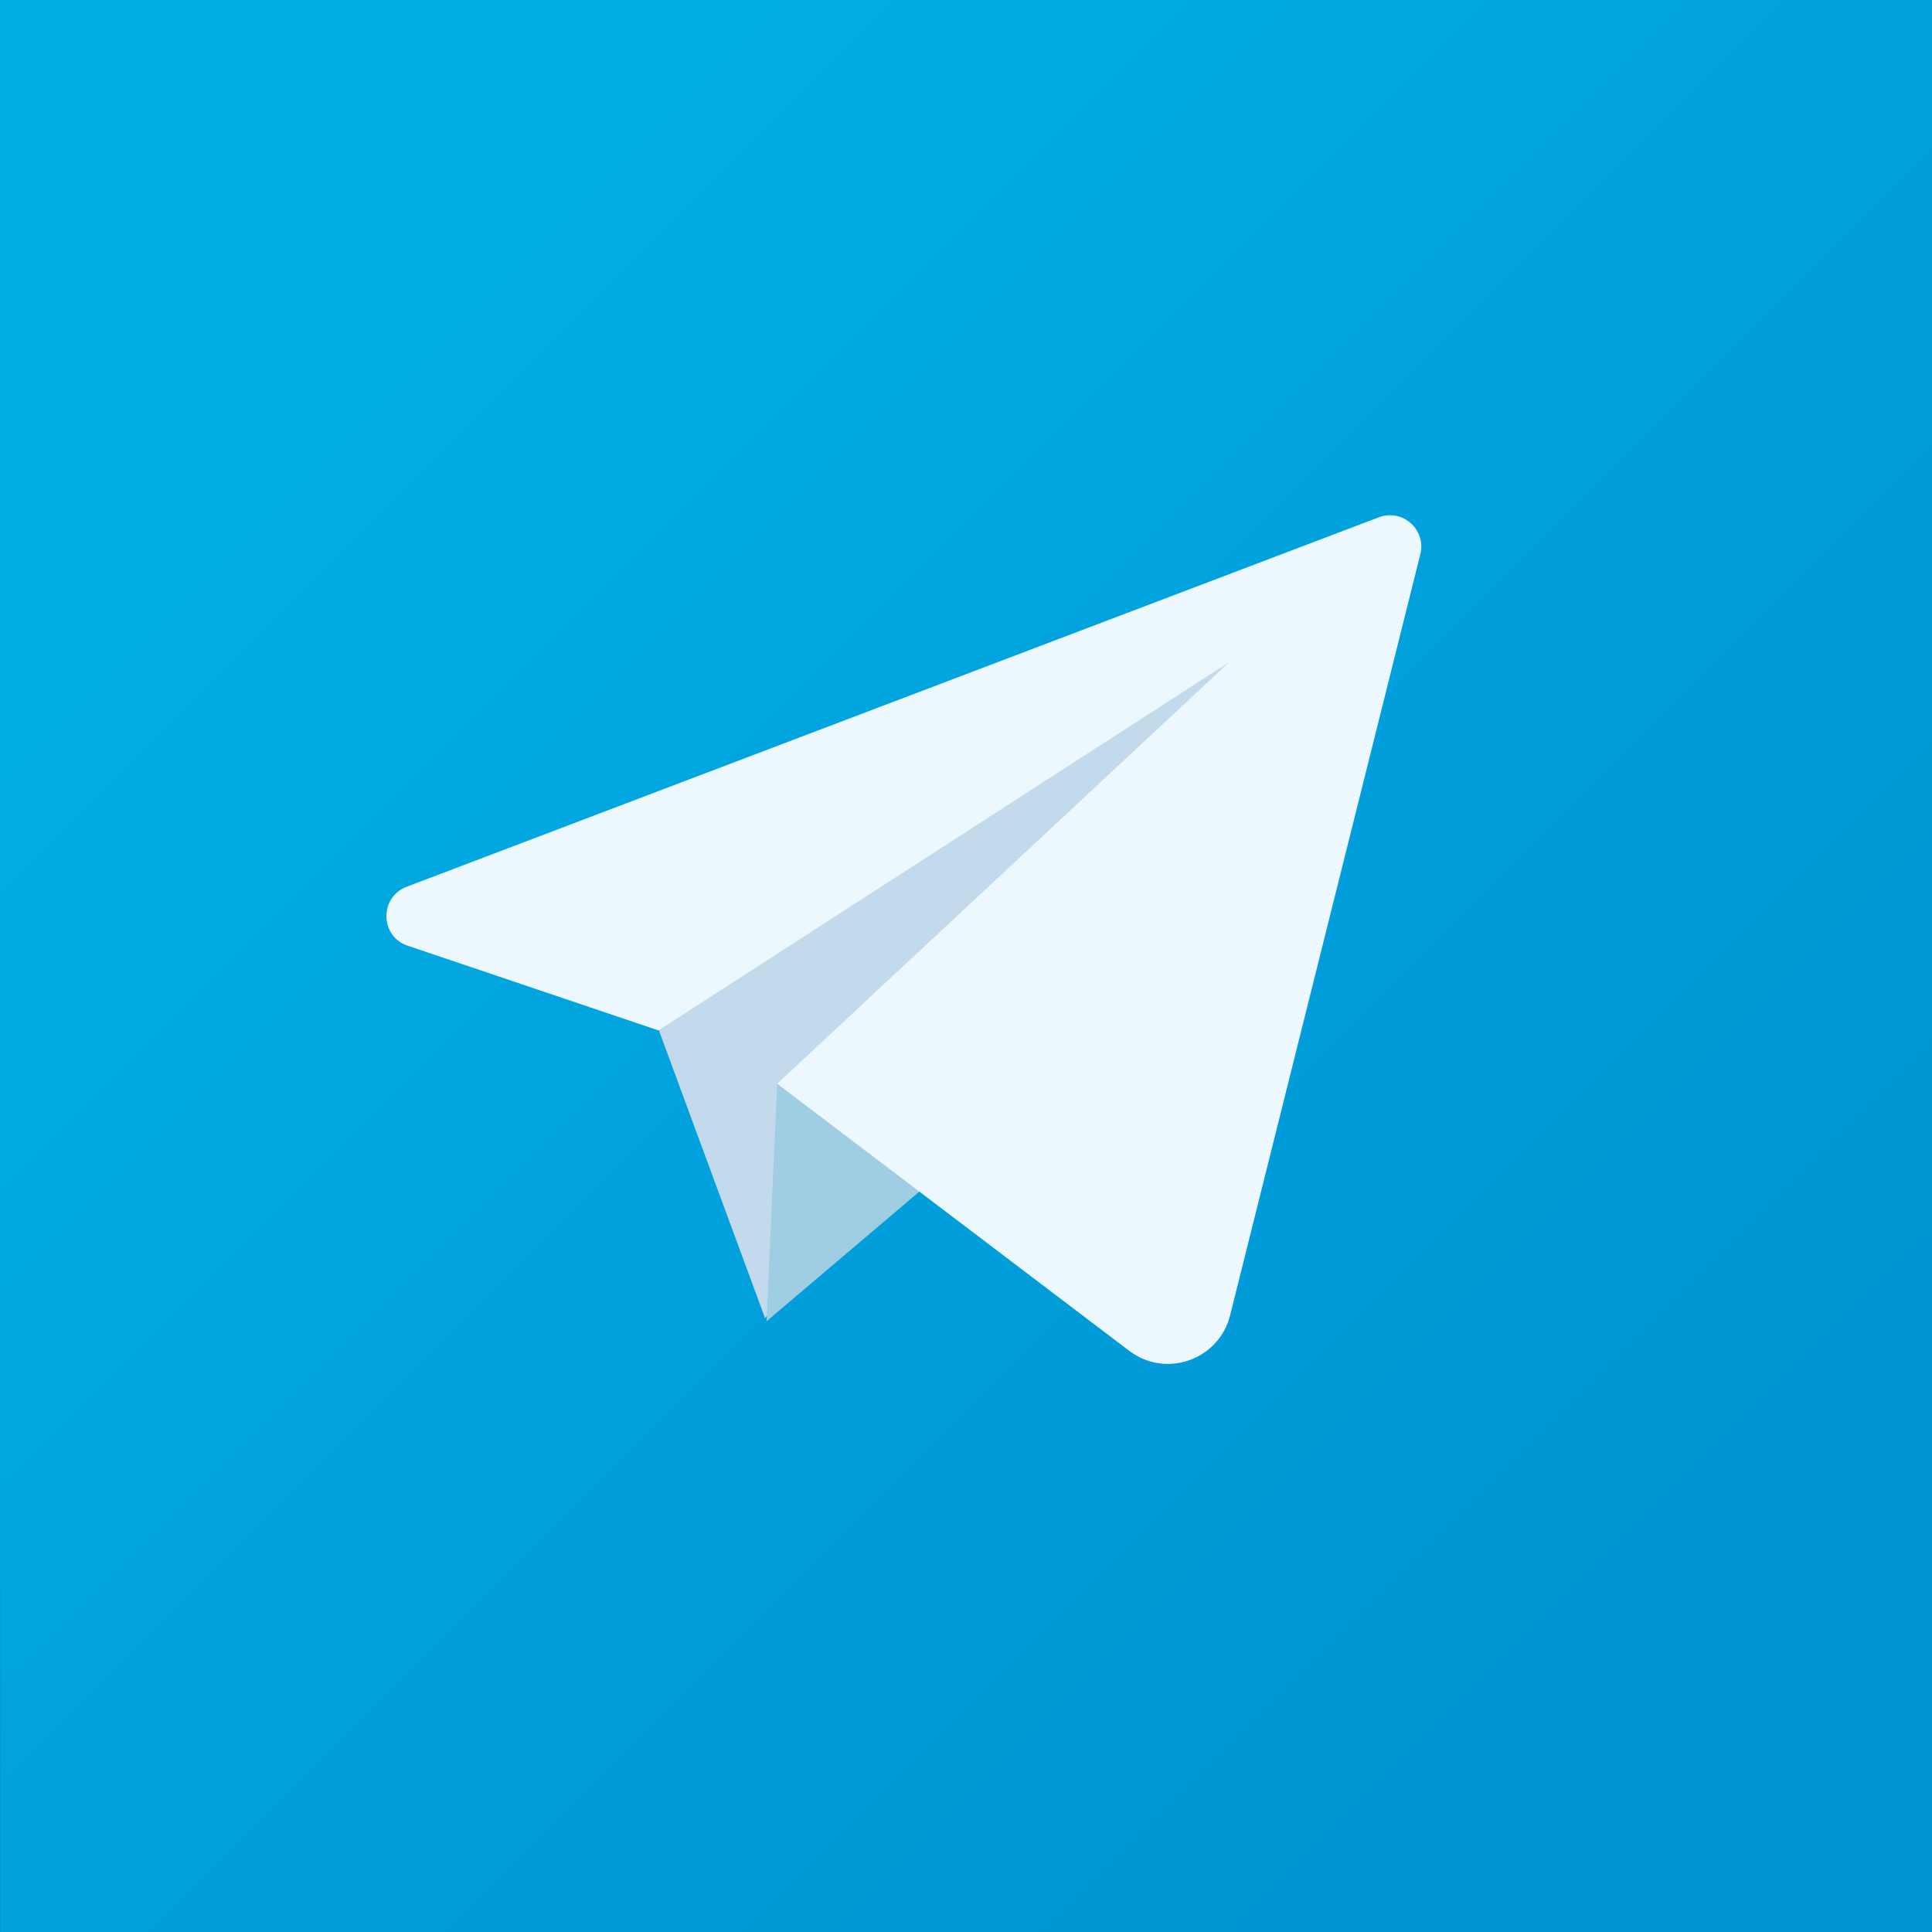
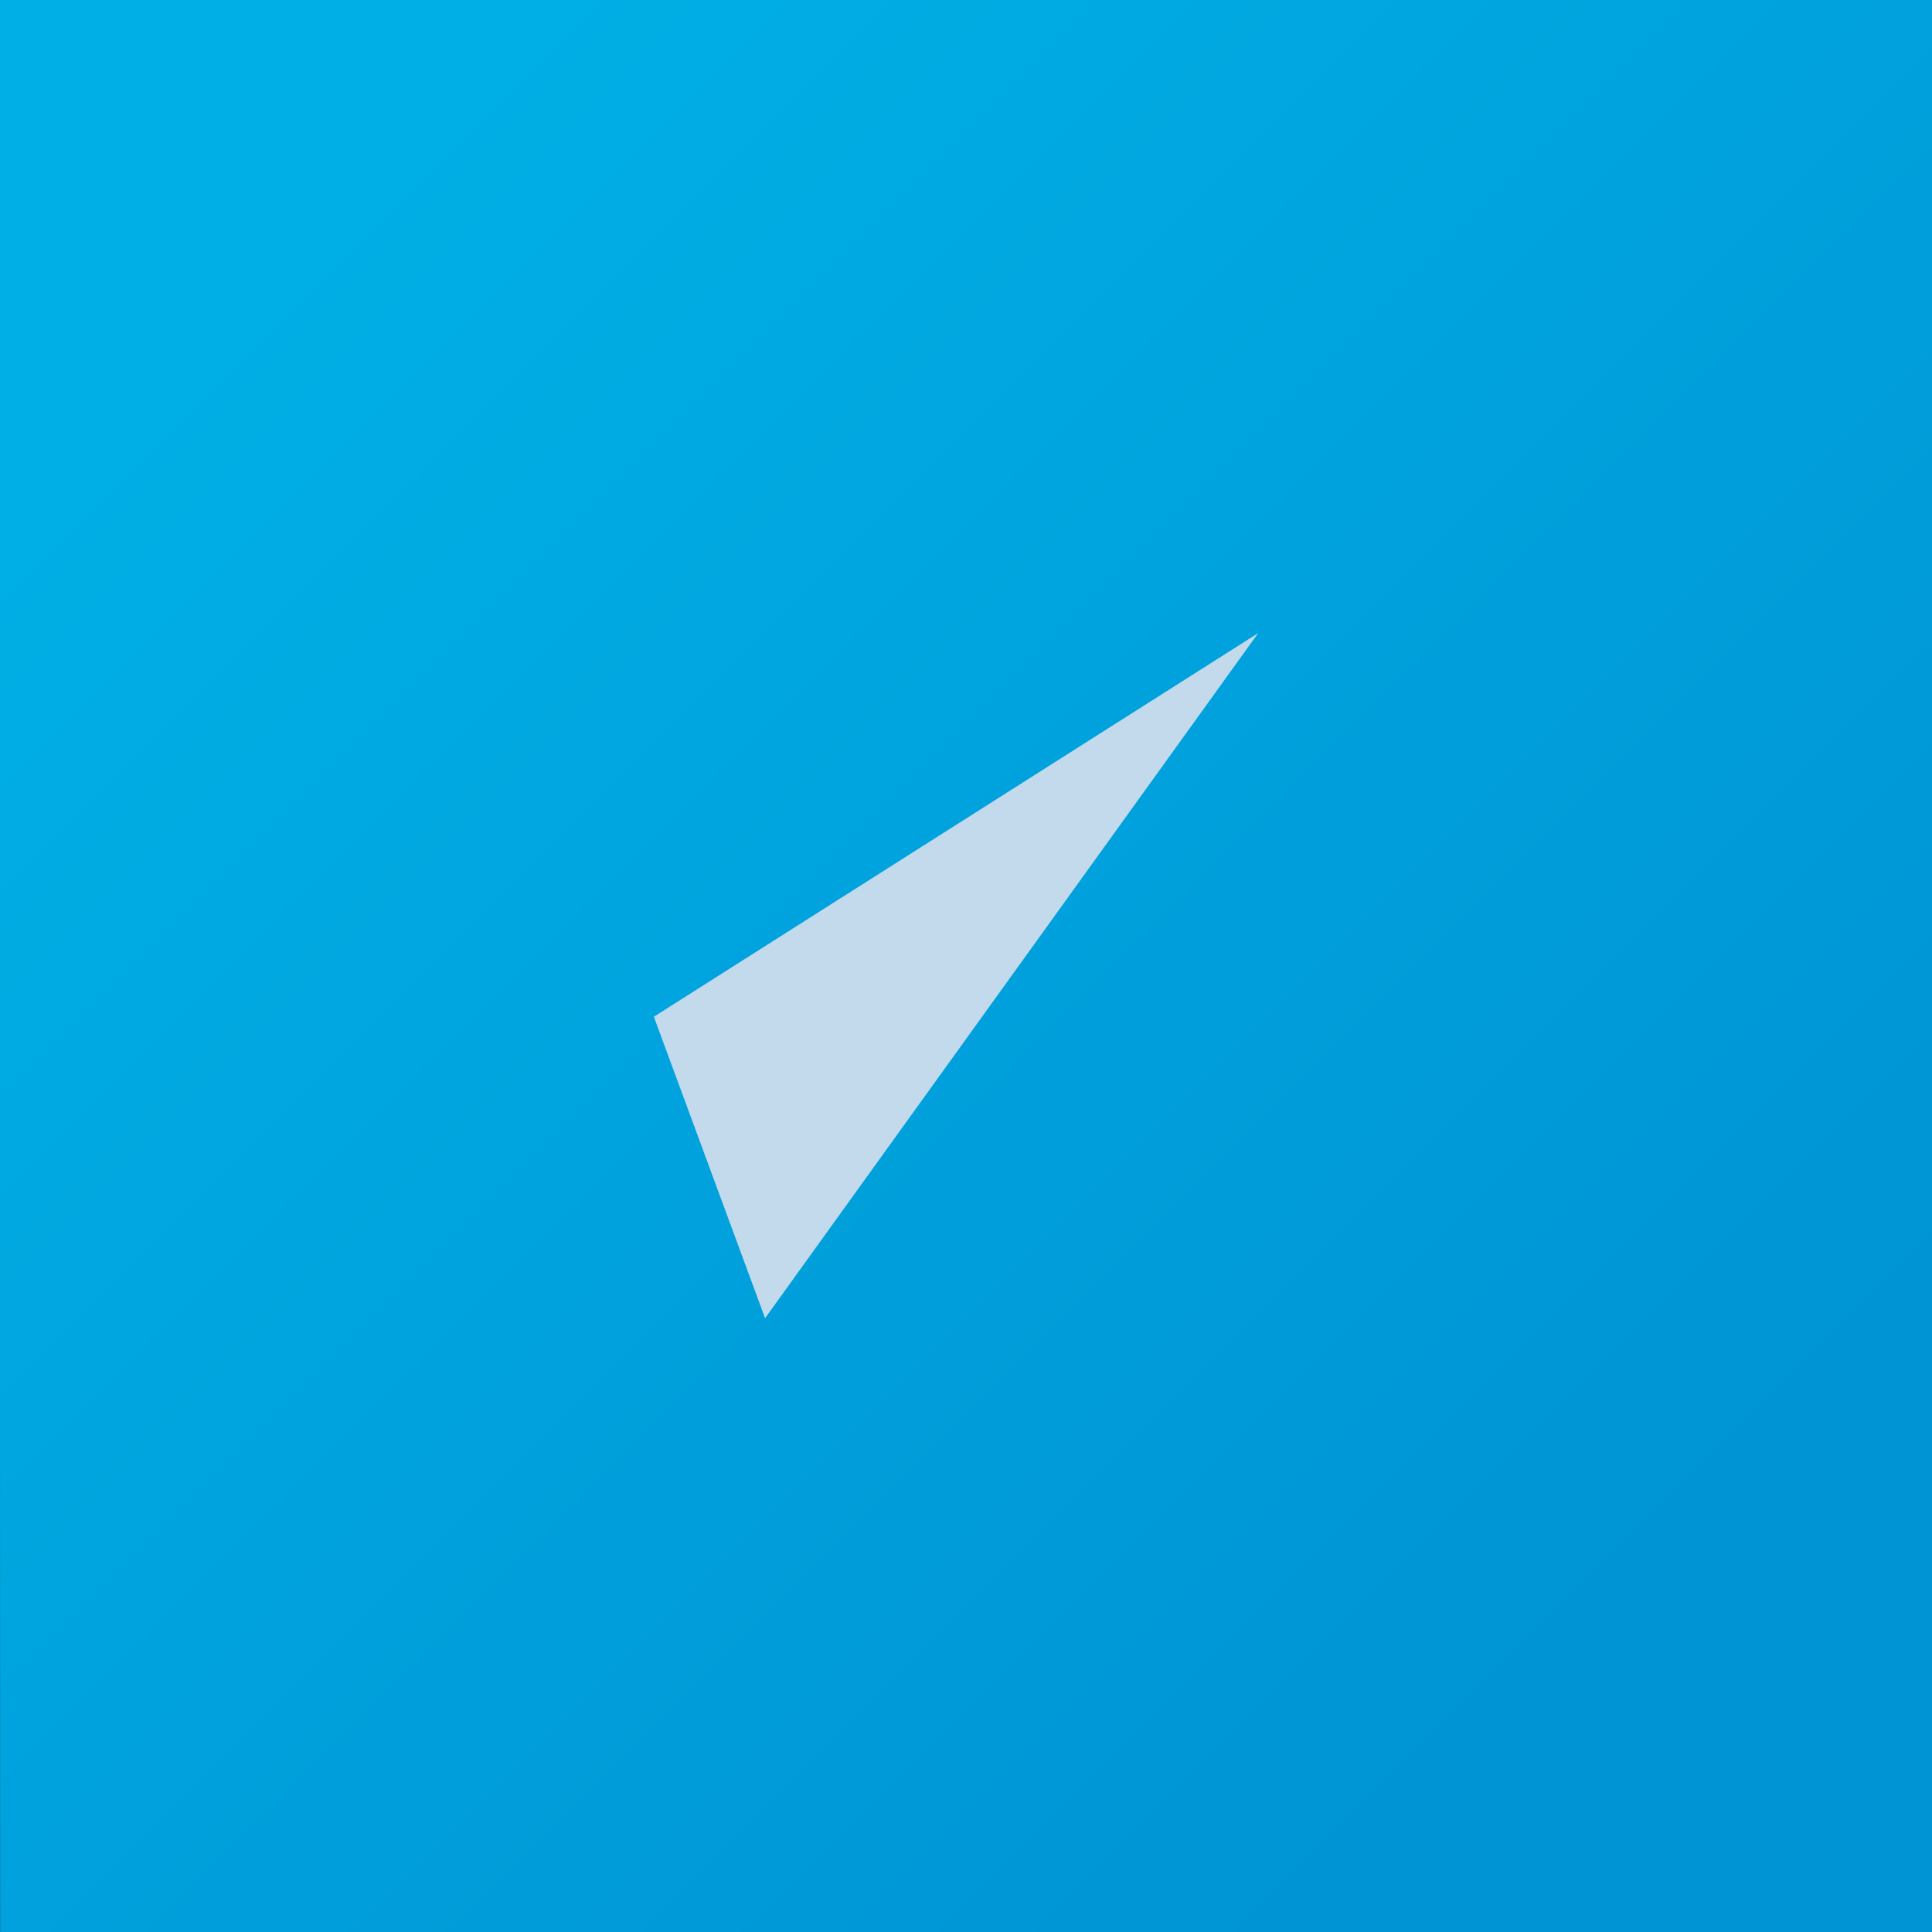
<svg xmlns="http://www.w3.org/2000/svg" width="40" height="40" viewBox="0 0 30 30" fill="none">
  <rect x="0" y="0" width="30" height="30" fill="#333333" stroke="none" />
  <path d="M0 21.59V7.65C0 0 0 0 0 0H210.59C25.8 0 290.24 3.44 290.24 7.65V21.59C29.24 250.8 25.8 290.24 210.59 290.24H7.64C3.44 290.24 0 250.8 0 21.59Z" fill="url(#paint0_linear)" />
  <path d="M10.153 15.788L11.88 20.469L19.538 9.83L10.153 15.788Z" fill="#C2DAEC" />
-   <path d="M12.068 16.828L11.903 20.517L15.944 17.087L12.068 16.828Z" fill="#9FCDE2" />
-   <path d="M21.411 8.032L6.313 13.77C5.888 13.933 5.898 14.541 6.331 14.685L10.224 16L19.089 10.28L12.068 16.828L17.535 20.976C18.103 21.408 18.928 21.116 19.101 20.425L22.055 8.606C22.15 8.224 21.778 7.894 21.411 8.032Z" fill="#ECF8FD" />
  <defs>
    <linearGradient id="paint0_linear" x1="4.282" y1="4.282" x2="24.957" y2="24.957" gradientUnits="userSpaceOnUse">
      <stop stop-color="#00AFE5" />
      <stop offset="1" stop-color="#0094D4" />
    </linearGradient>
  </defs>
</svg>